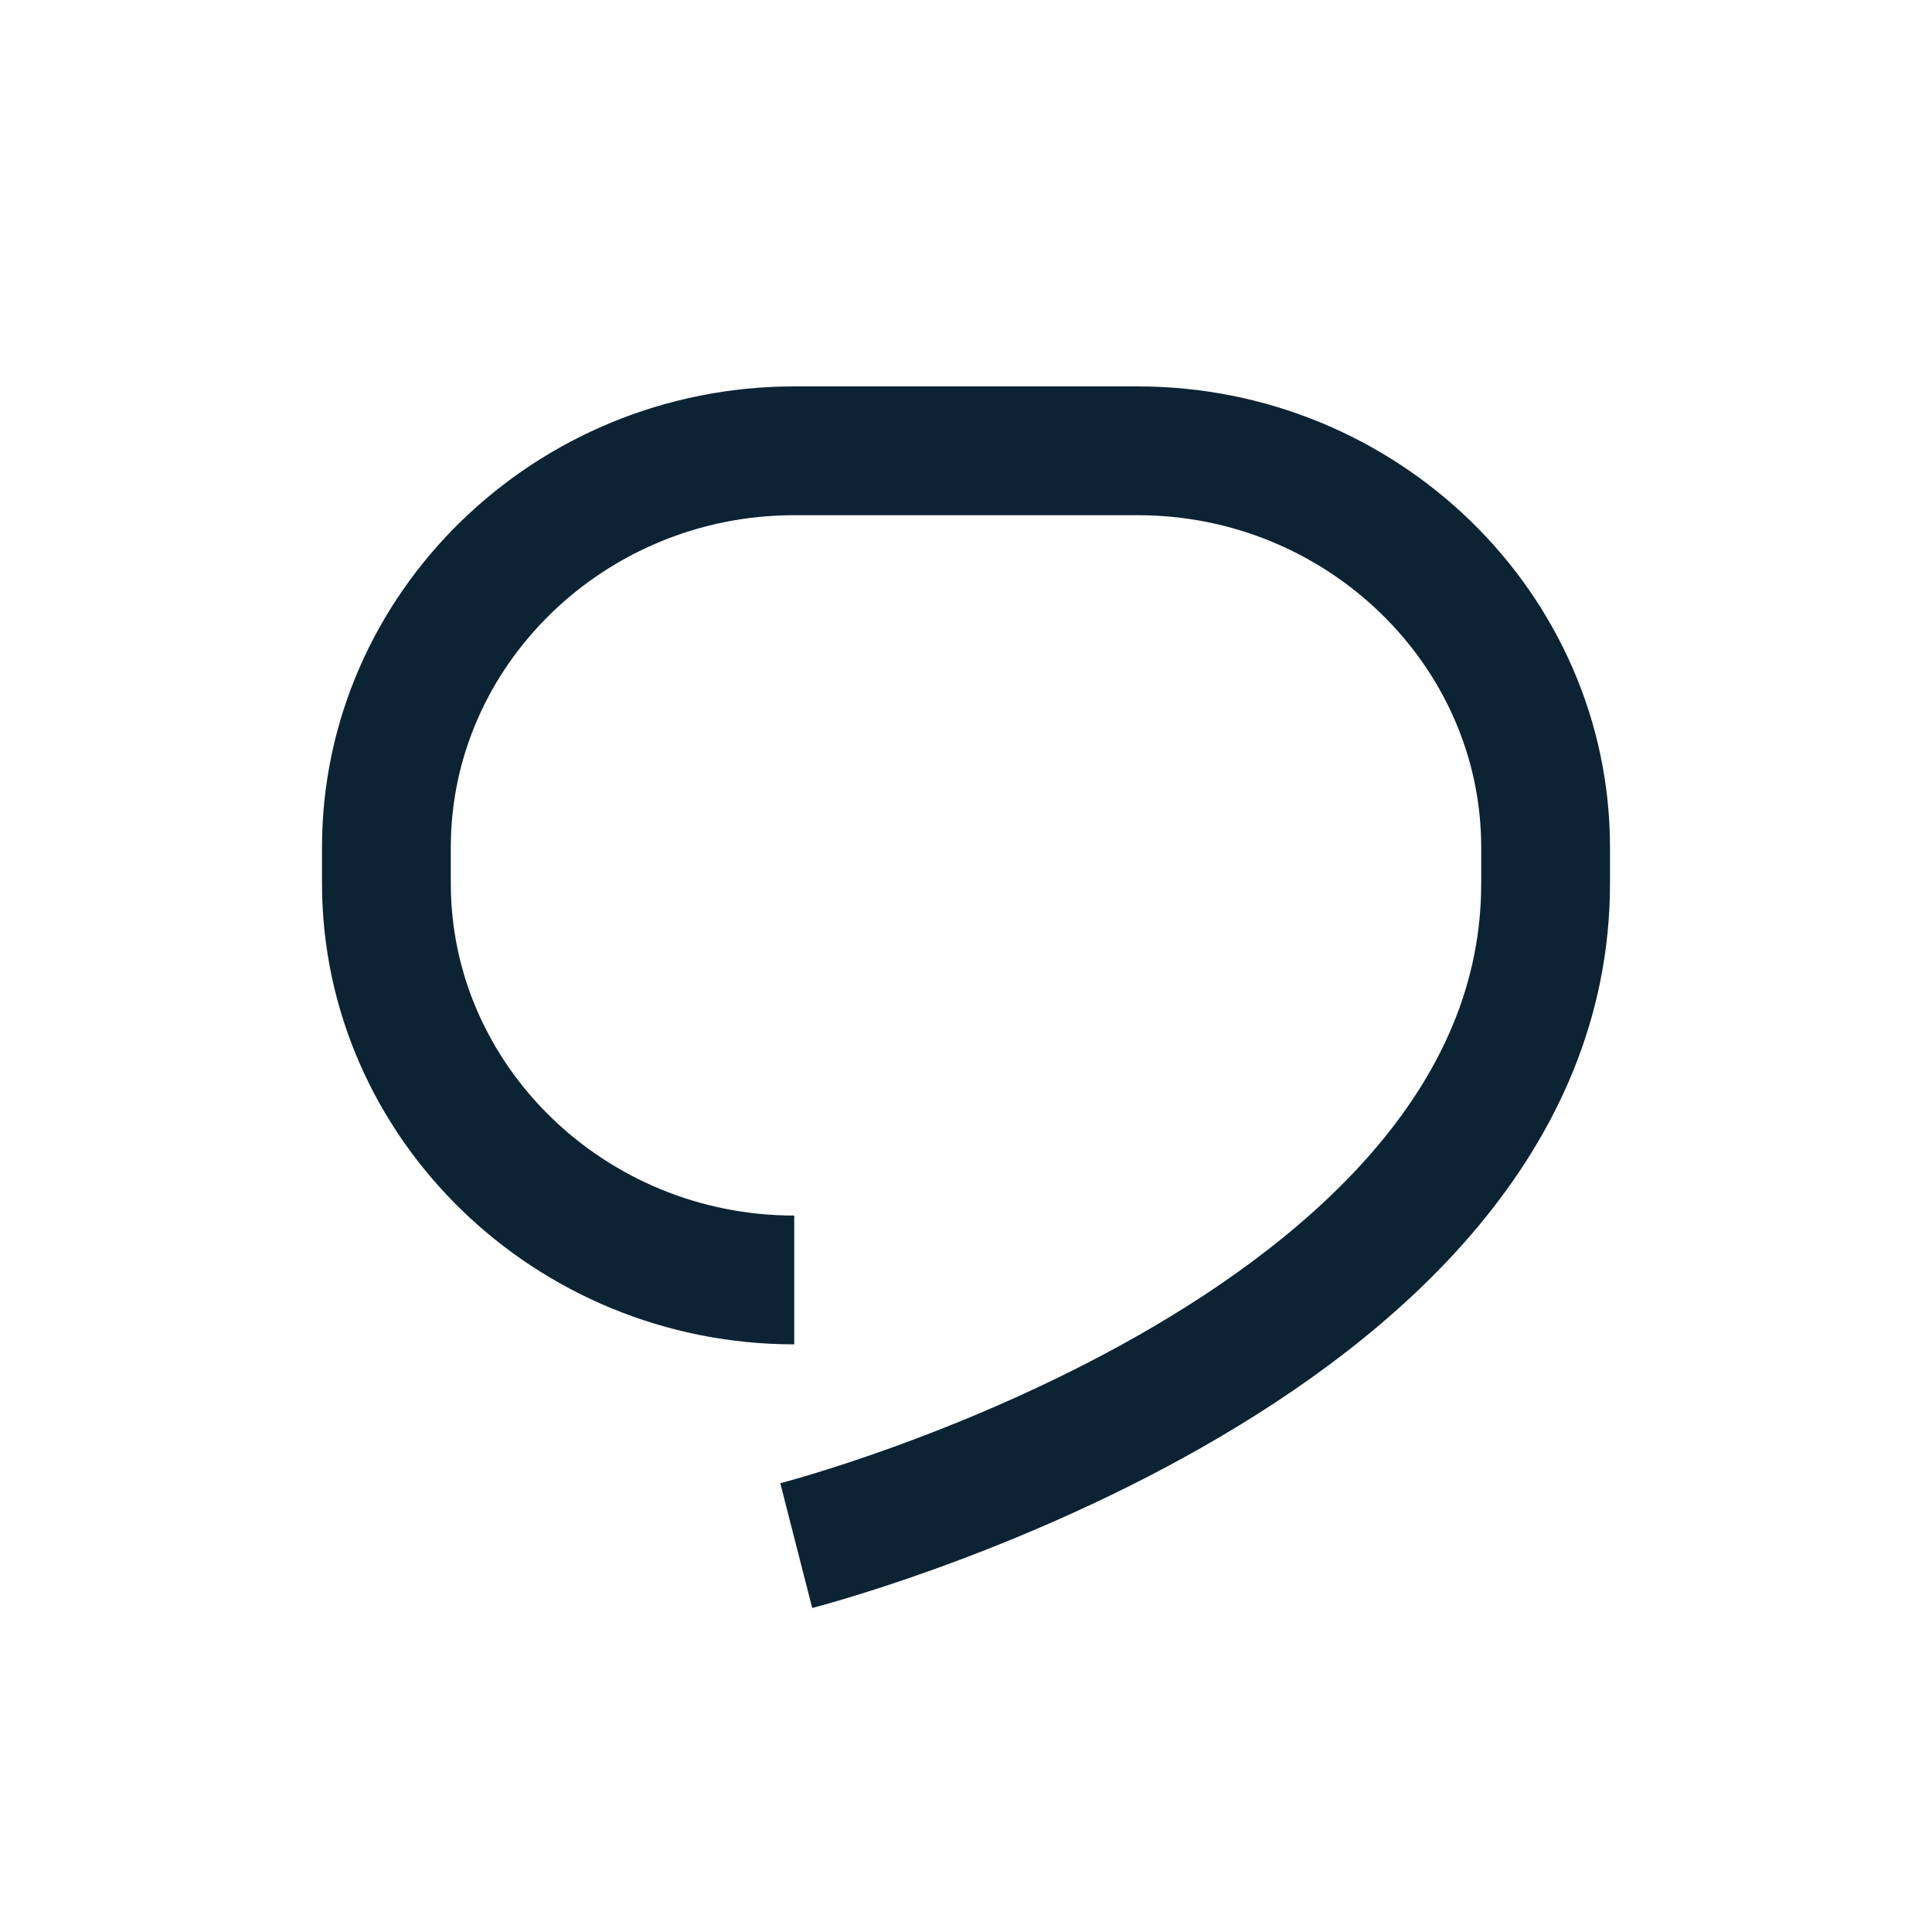
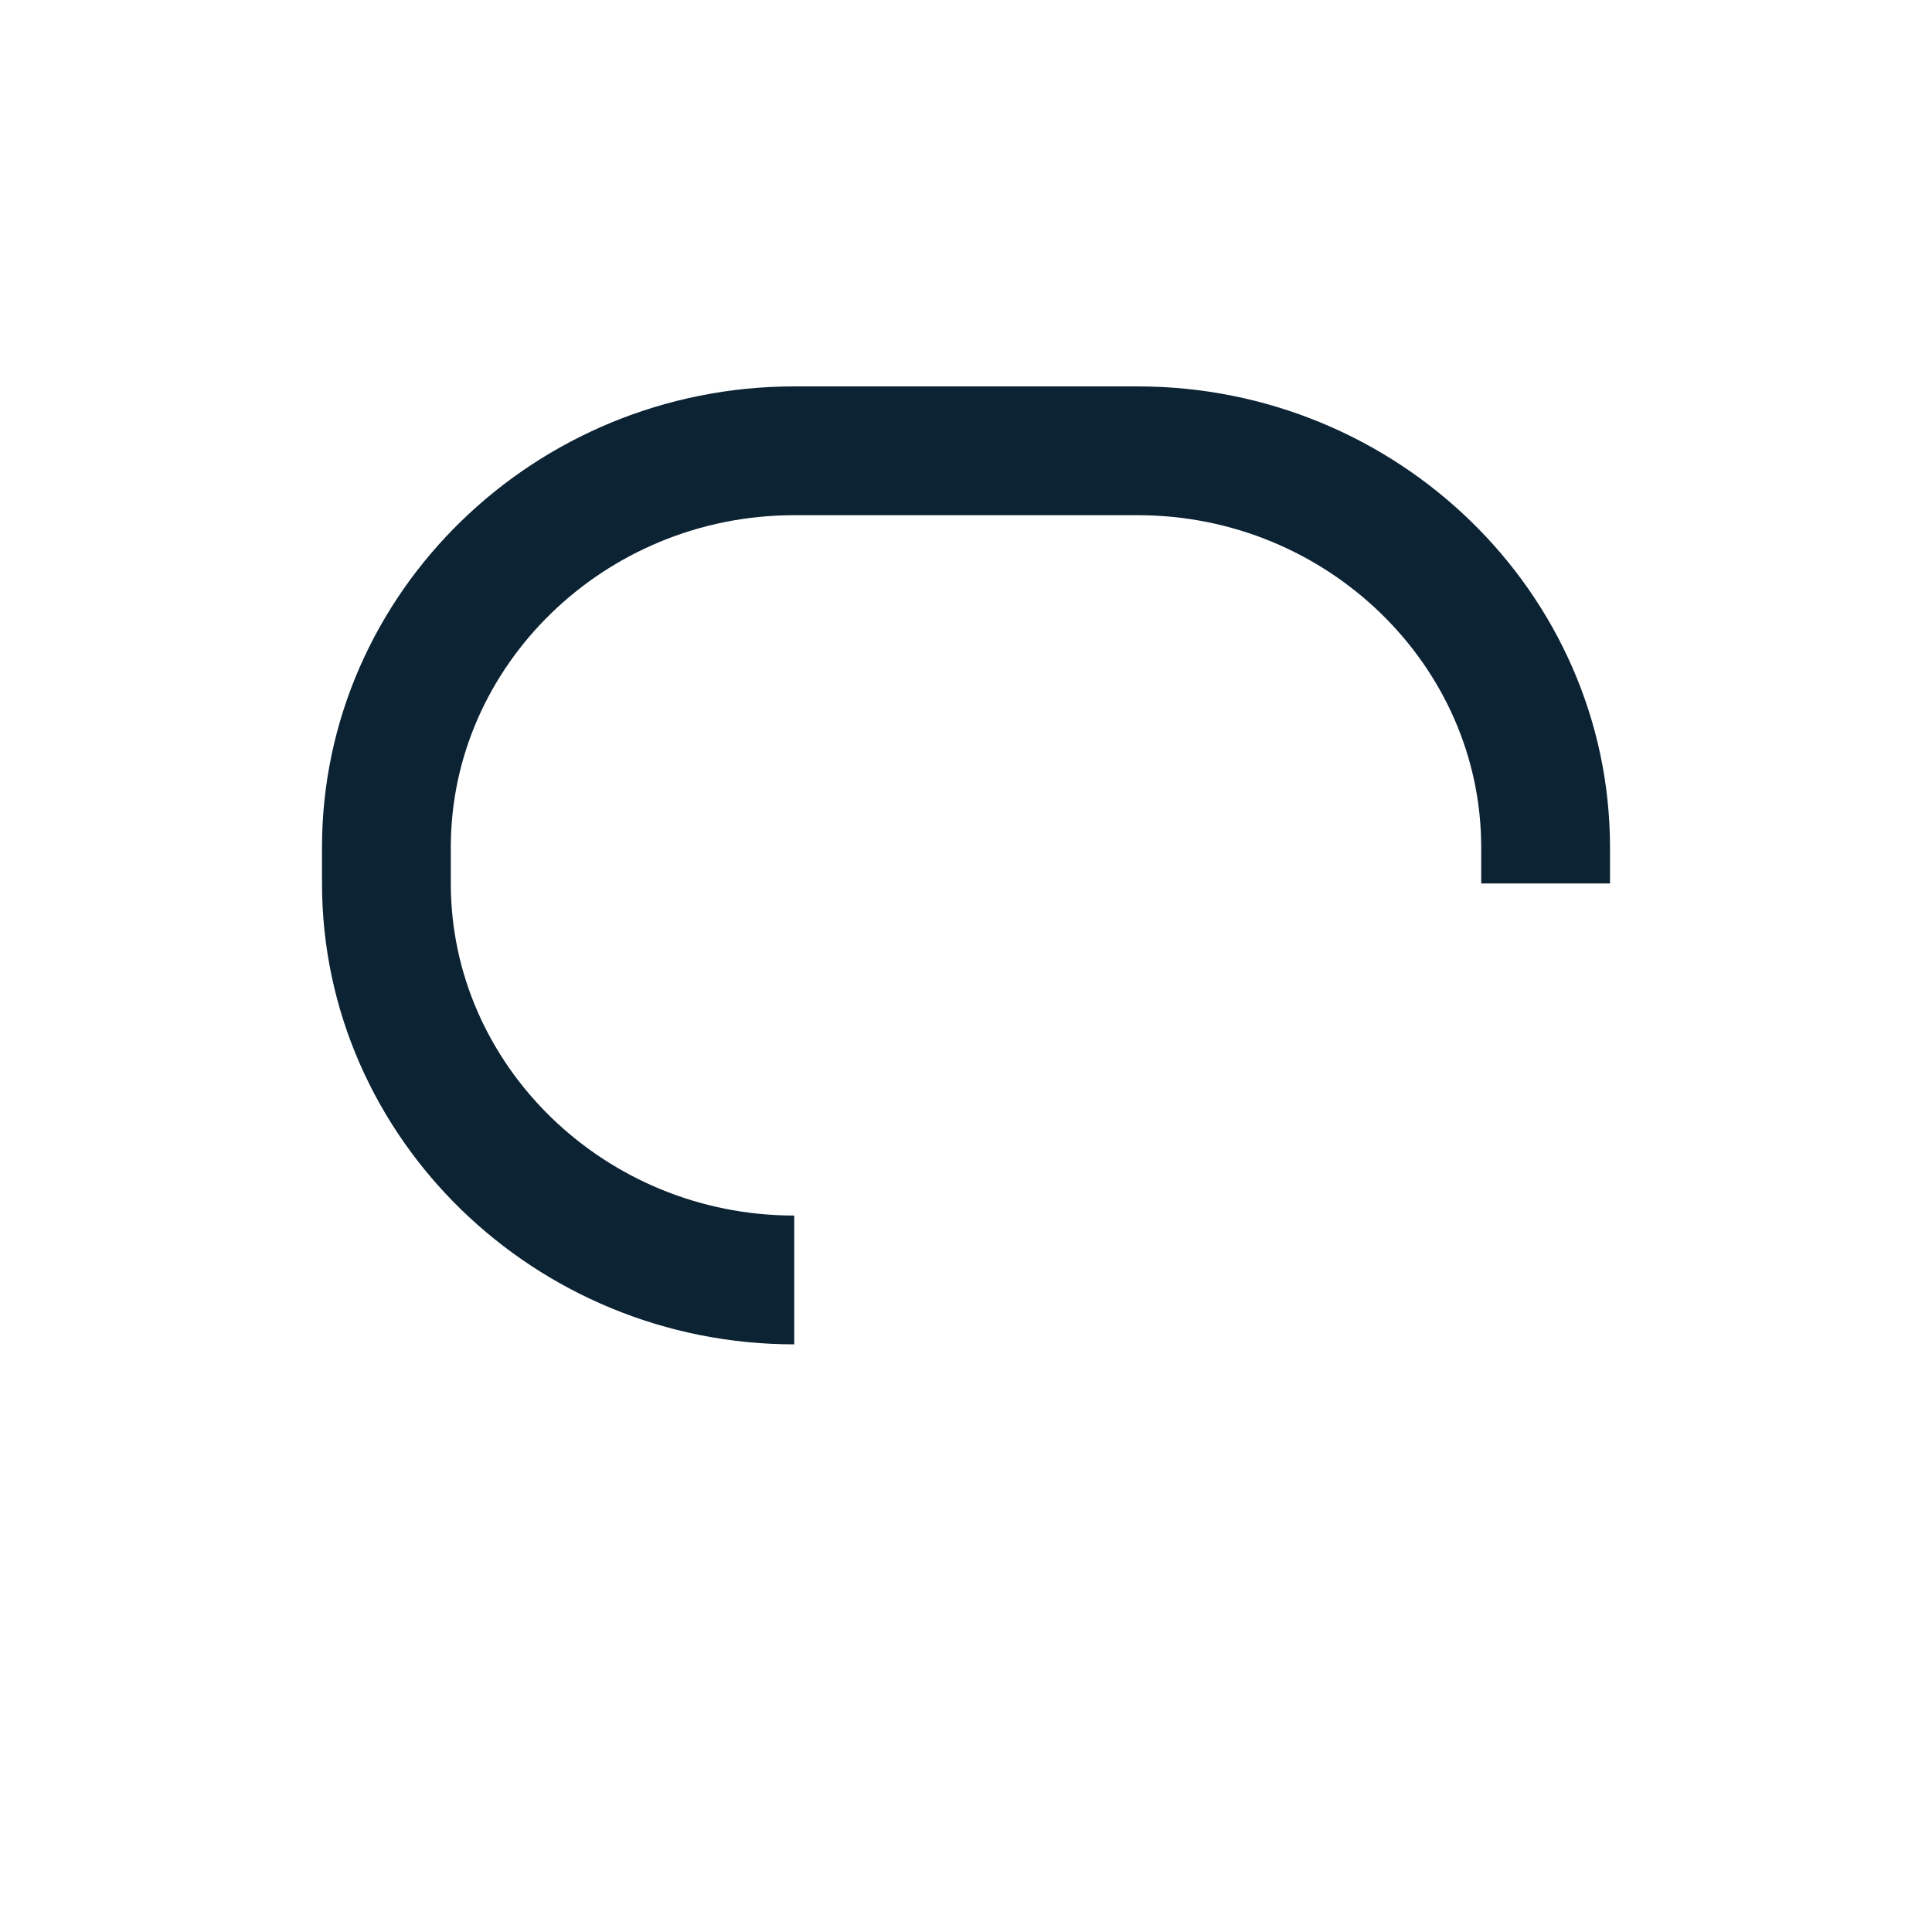
<svg xmlns="http://www.w3.org/2000/svg" width="30" height="30" fill="none">
-   <path d="M12.333 19.875C8.848 19.875 6 17.105 6 13.717v-.56C6 9.77 8.848 7 12.333 7h5.334C21.15 7 24 9.77 24 13.158v.56C24 21.023 12.364 24 12.364 24" stroke="#0C2334" stroke-width="2" stroke-miterlimit="10" />
+   <path d="M12.333 19.875C8.848 19.875 6 17.105 6 13.717v-.56C6 9.77 8.848 7 12.333 7h5.334C21.15 7 24 9.77 24 13.158v.56" stroke="#0C2334" stroke-width="2" stroke-miterlimit="10" />
</svg>